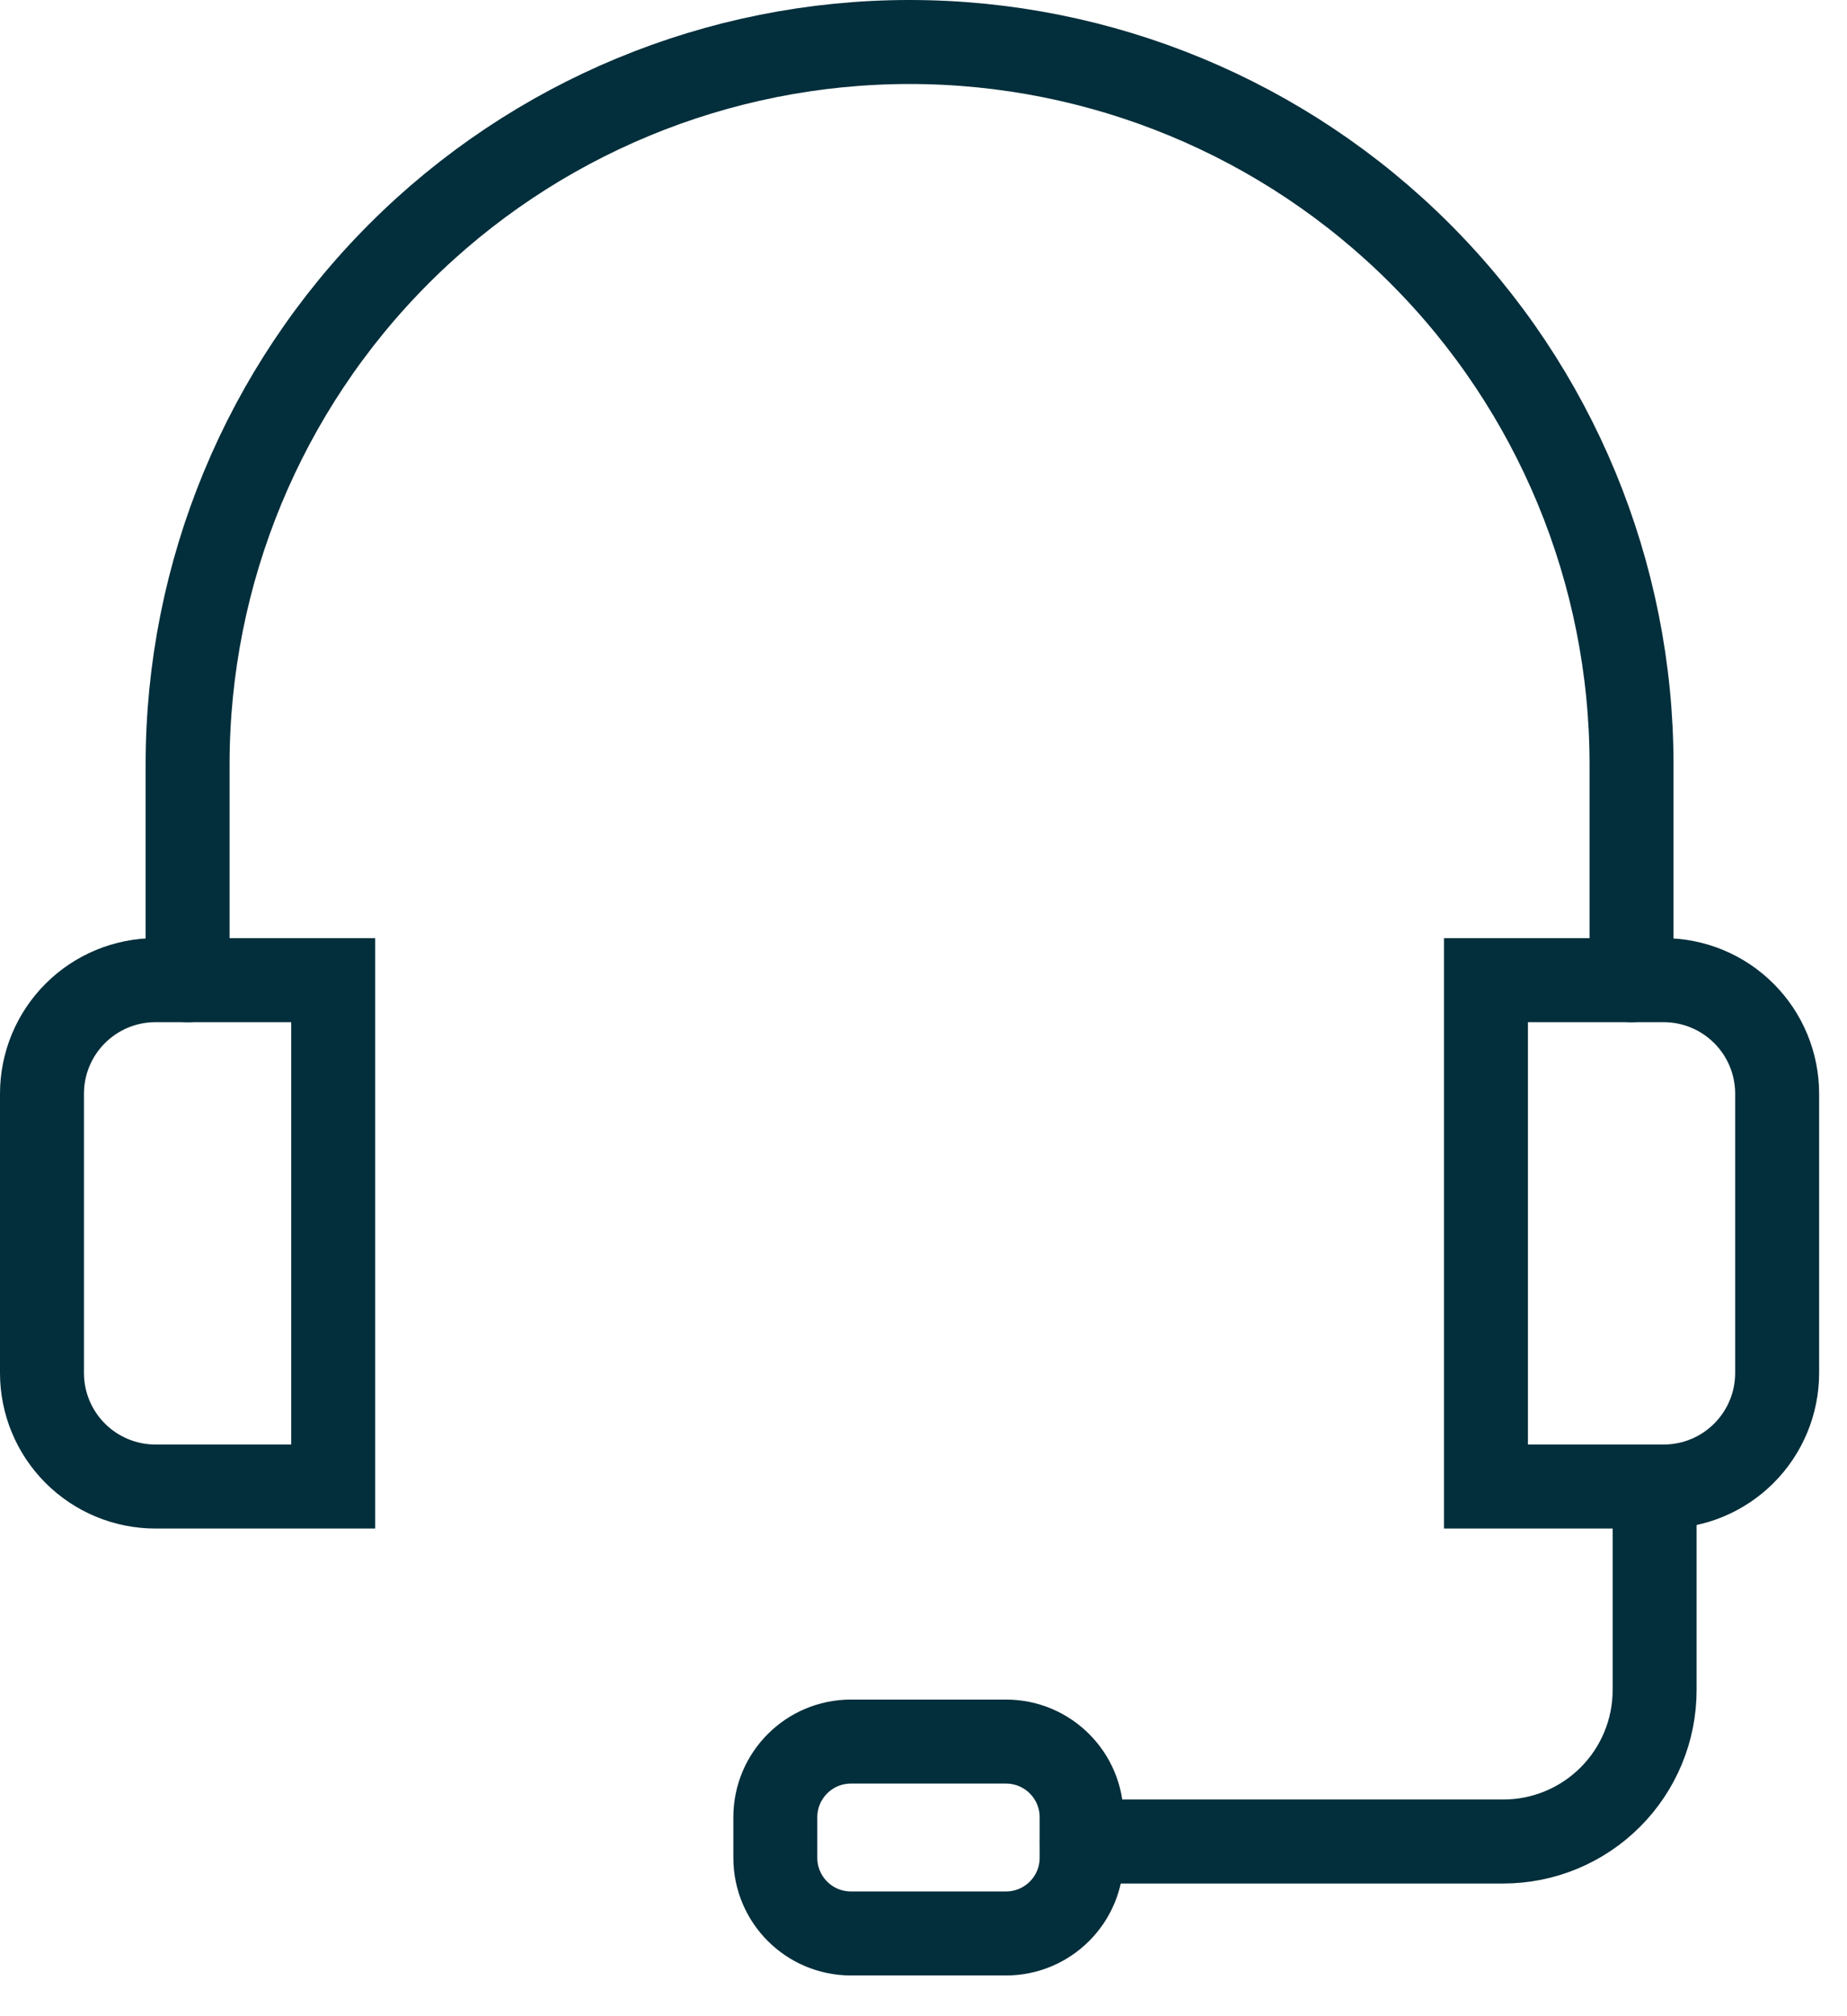
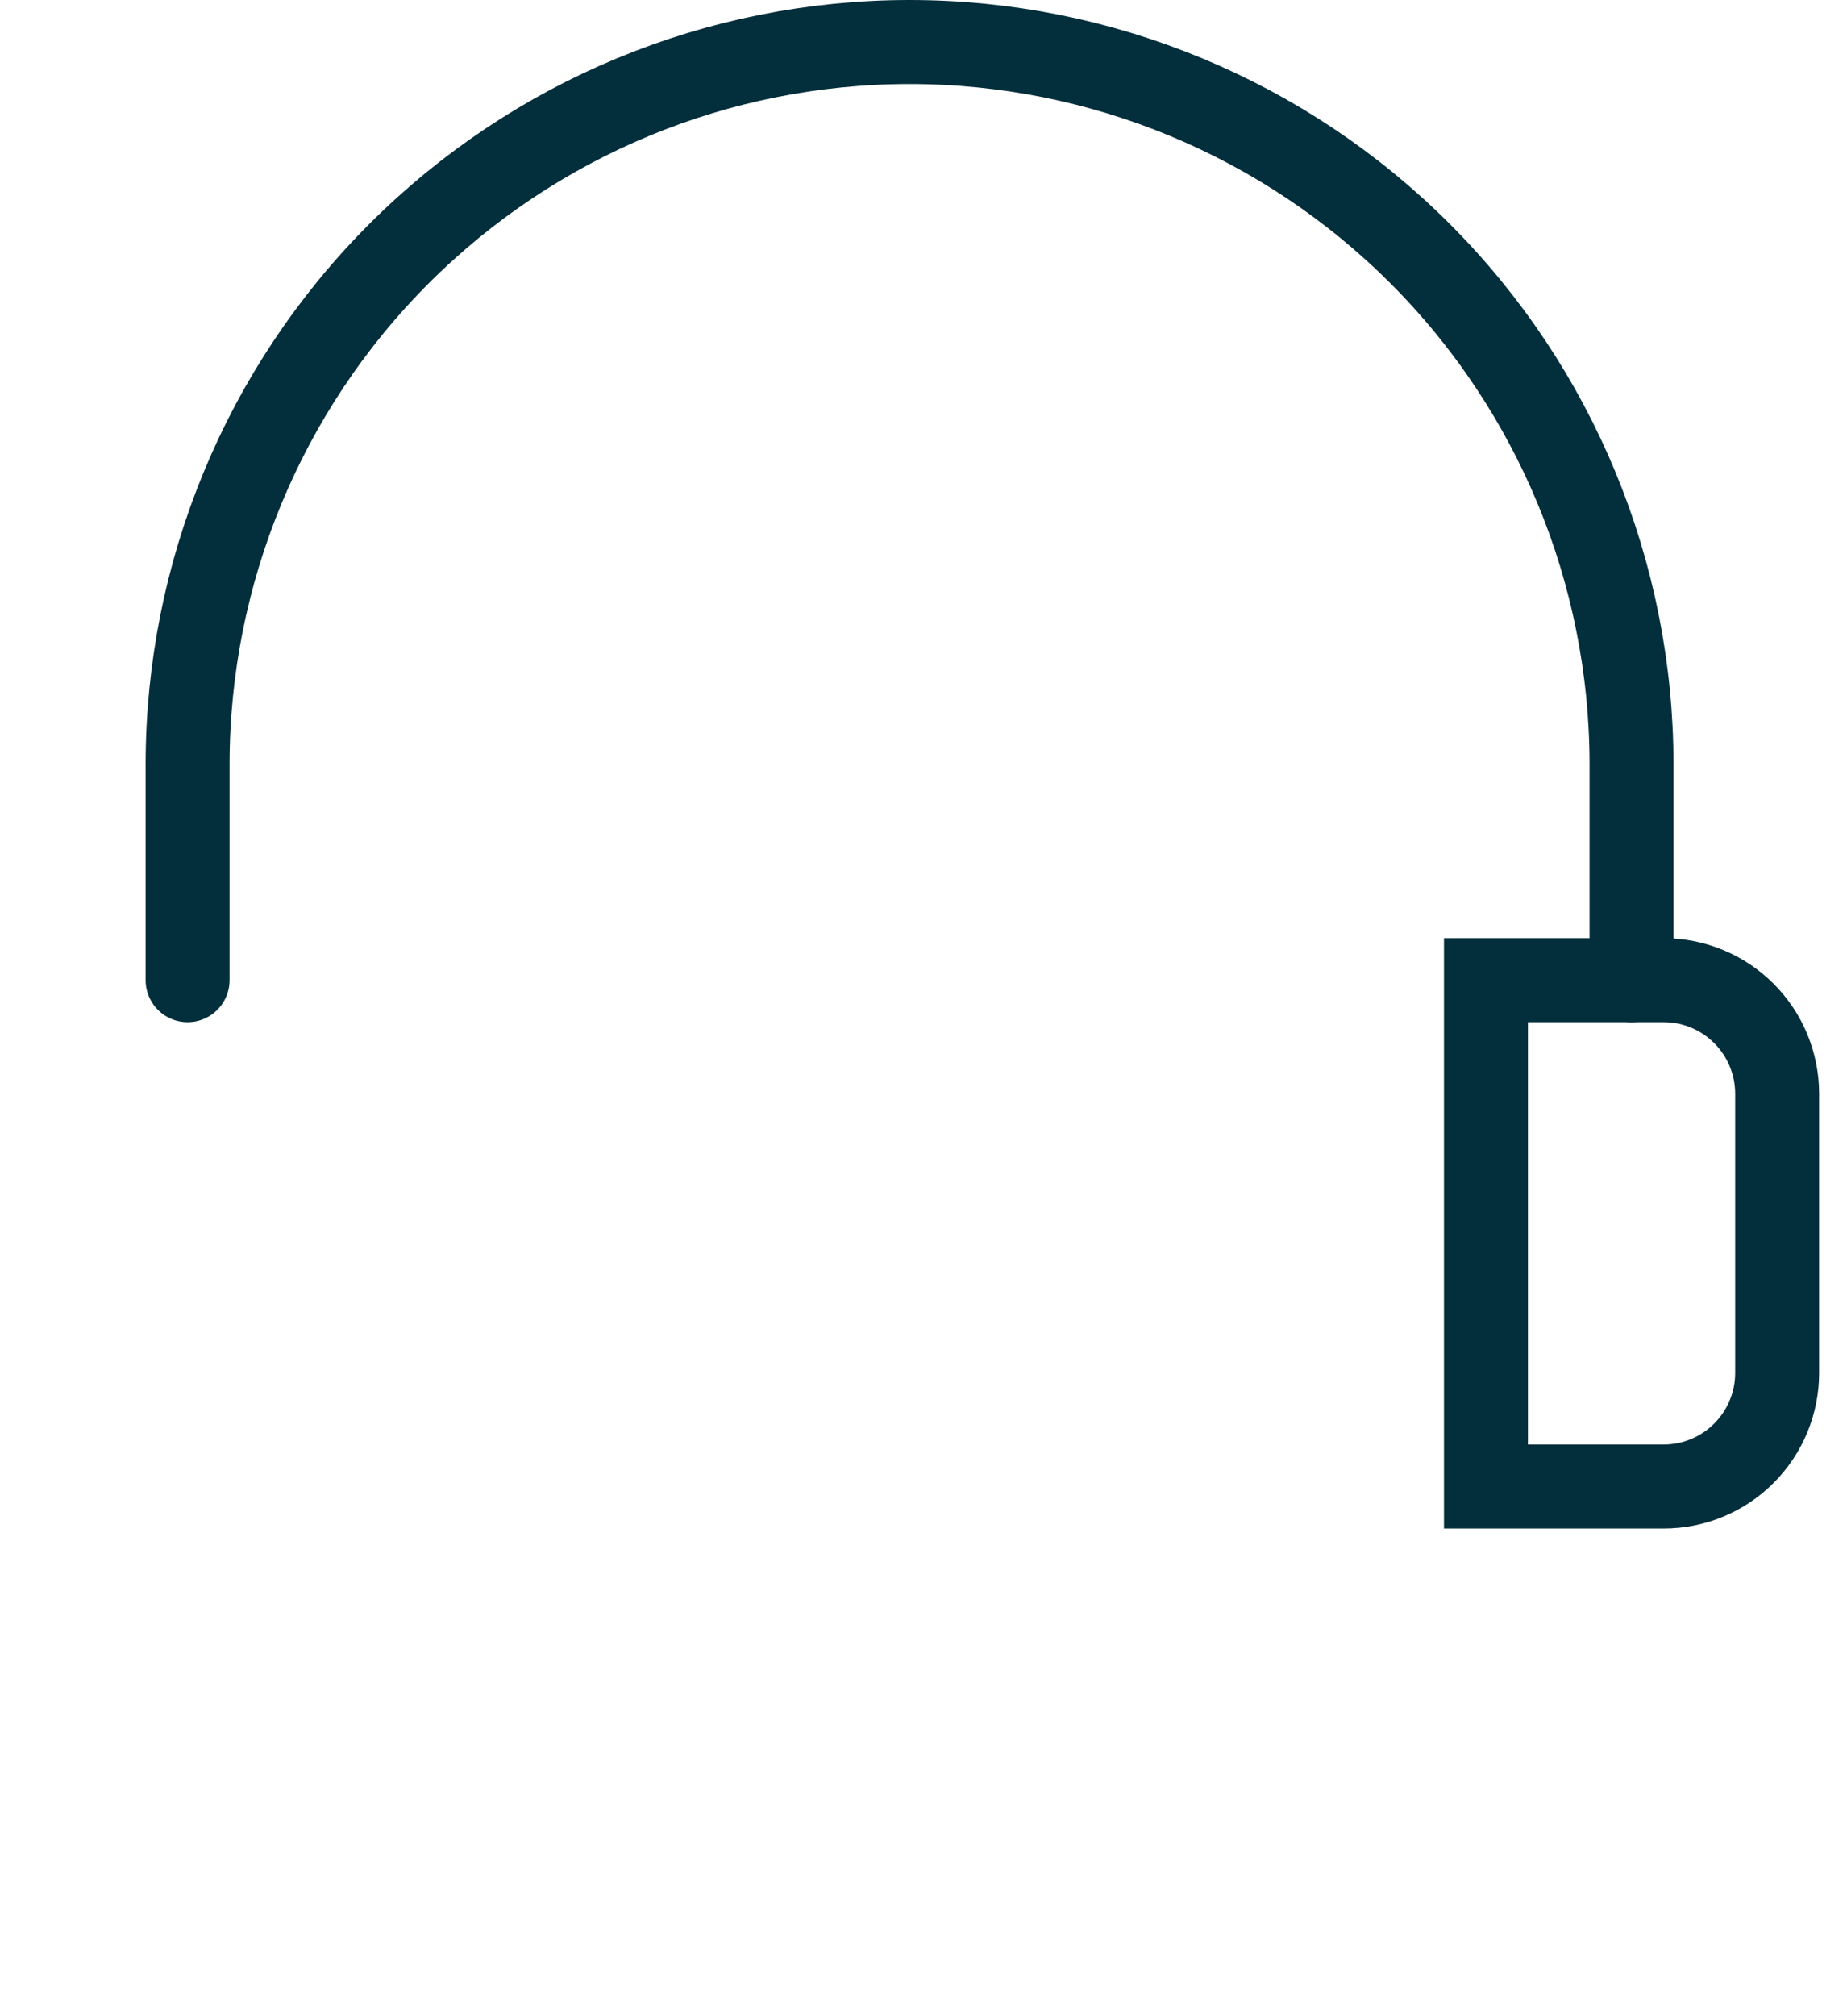
<svg xmlns="http://www.w3.org/2000/svg" fill="none" viewBox="0 0 44 48" height="48" width="44">
  <path stroke-linecap="round" stroke-width="2" stroke="#032E3B" d="M4.469 23.335V18.199C4.469 13.638 6.281 9.263 9.506 6.038C12.732 2.812 17.106 1 21.668 1C26.23 1 30.604 2.812 33.83 6.038C37.055 9.263 38.867 13.638 38.867 18.199V23.335" />
-   <path stroke-linecap="round" stroke-width="2" stroke="#032E3B" d="M3.703 23.335H7.937V35.39H3.703C2.986 35.39 2.299 35.105 1.792 34.598C1.285 34.091 1 33.404 1 32.687V26.038C1 25.321 1.285 24.634 1.792 24.127C2.299 23.62 2.986 23.335 3.703 23.335Z" />
  <path stroke-linecap="round" stroke-width="2" stroke="#032E3B" d="M39.633 35.39H35.399V23.335H39.633C40.35 23.335 41.038 23.62 41.544 24.127C42.051 24.633 42.336 25.321 42.336 26.038V32.687C42.336 33.404 42.051 34.091 41.544 34.598C41.038 35.105 40.35 35.39 39.633 35.39Z" />
-   <path stroke-linecap="round" stroke-width="2" stroke="#032E3B" d="M39.417 35.732V40.237C39.417 41.193 39.037 42.109 38.361 42.785C37.685 43.461 36.769 43.841 35.813 43.841H25.776" />
-   <path stroke-linecap="round" stroke-width="2" stroke="#032E3B" d="M23.965 41.462H20.271C19.276 41.462 18.47 42.269 18.47 43.264V44.228C18.47 45.223 19.276 46.03 20.271 46.03H23.965C24.961 46.03 25.767 45.223 25.767 44.228V43.264C25.767 42.269 24.961 41.462 23.965 41.462Z" />
</svg>